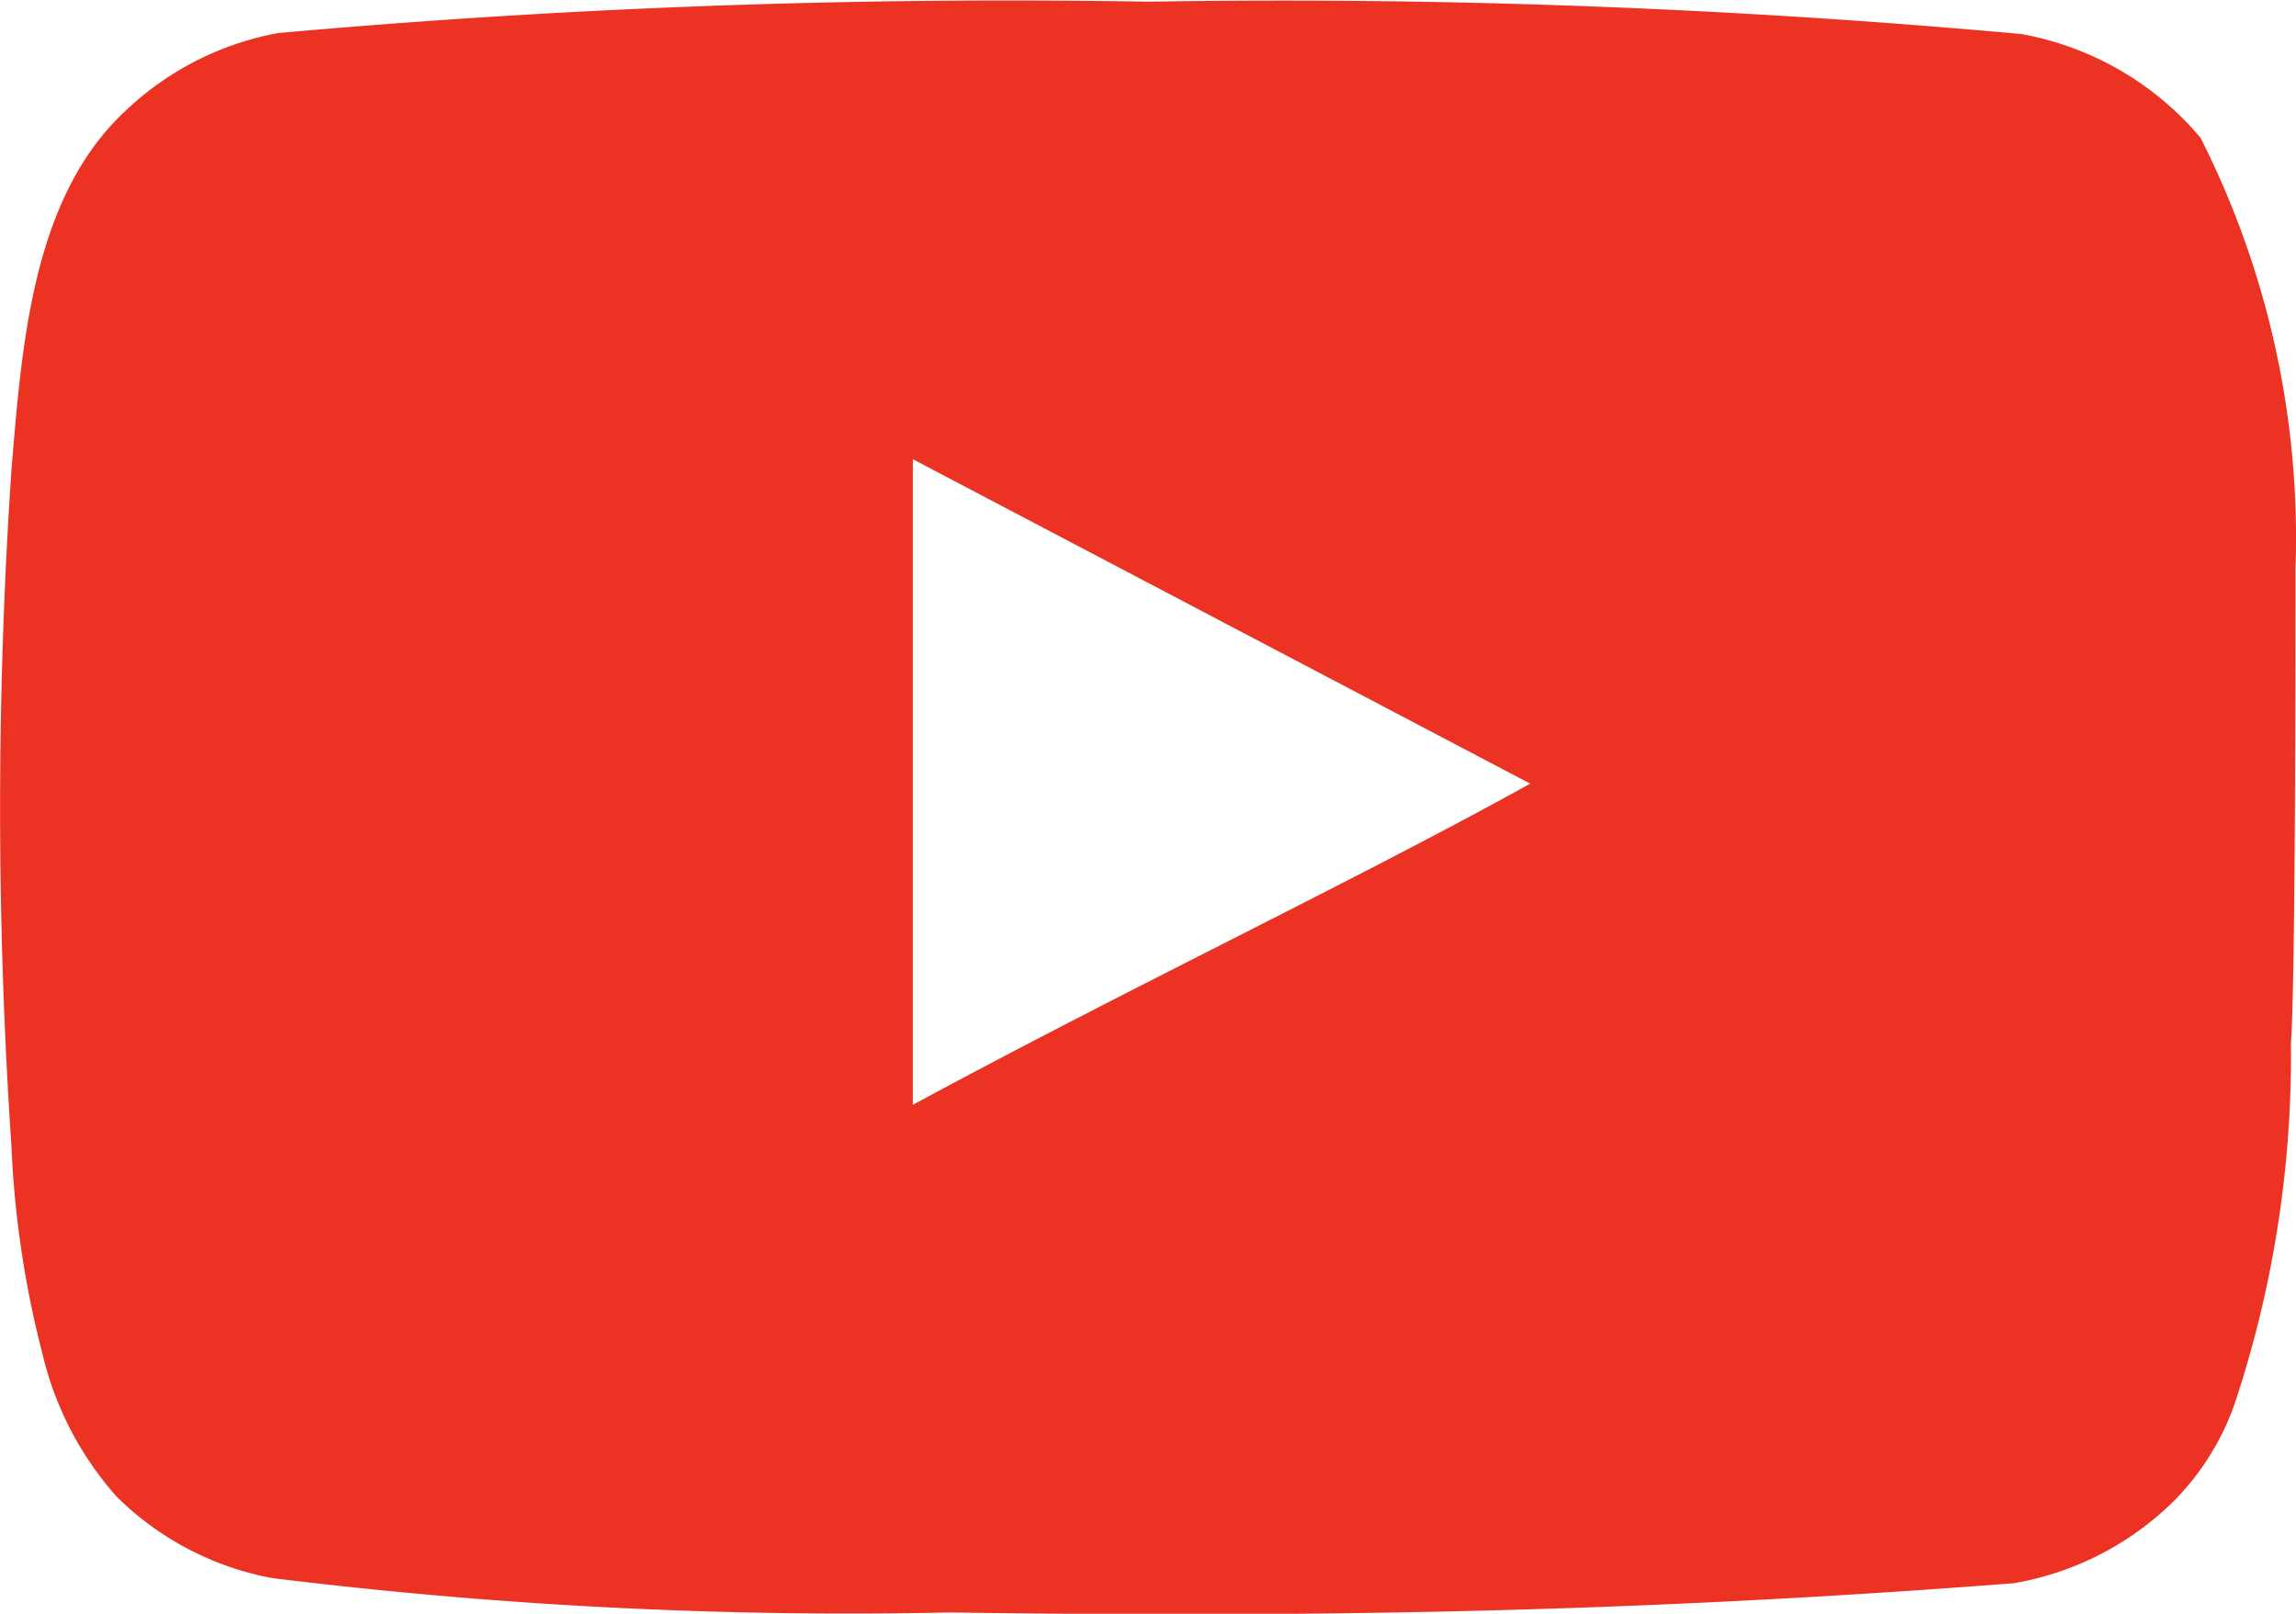
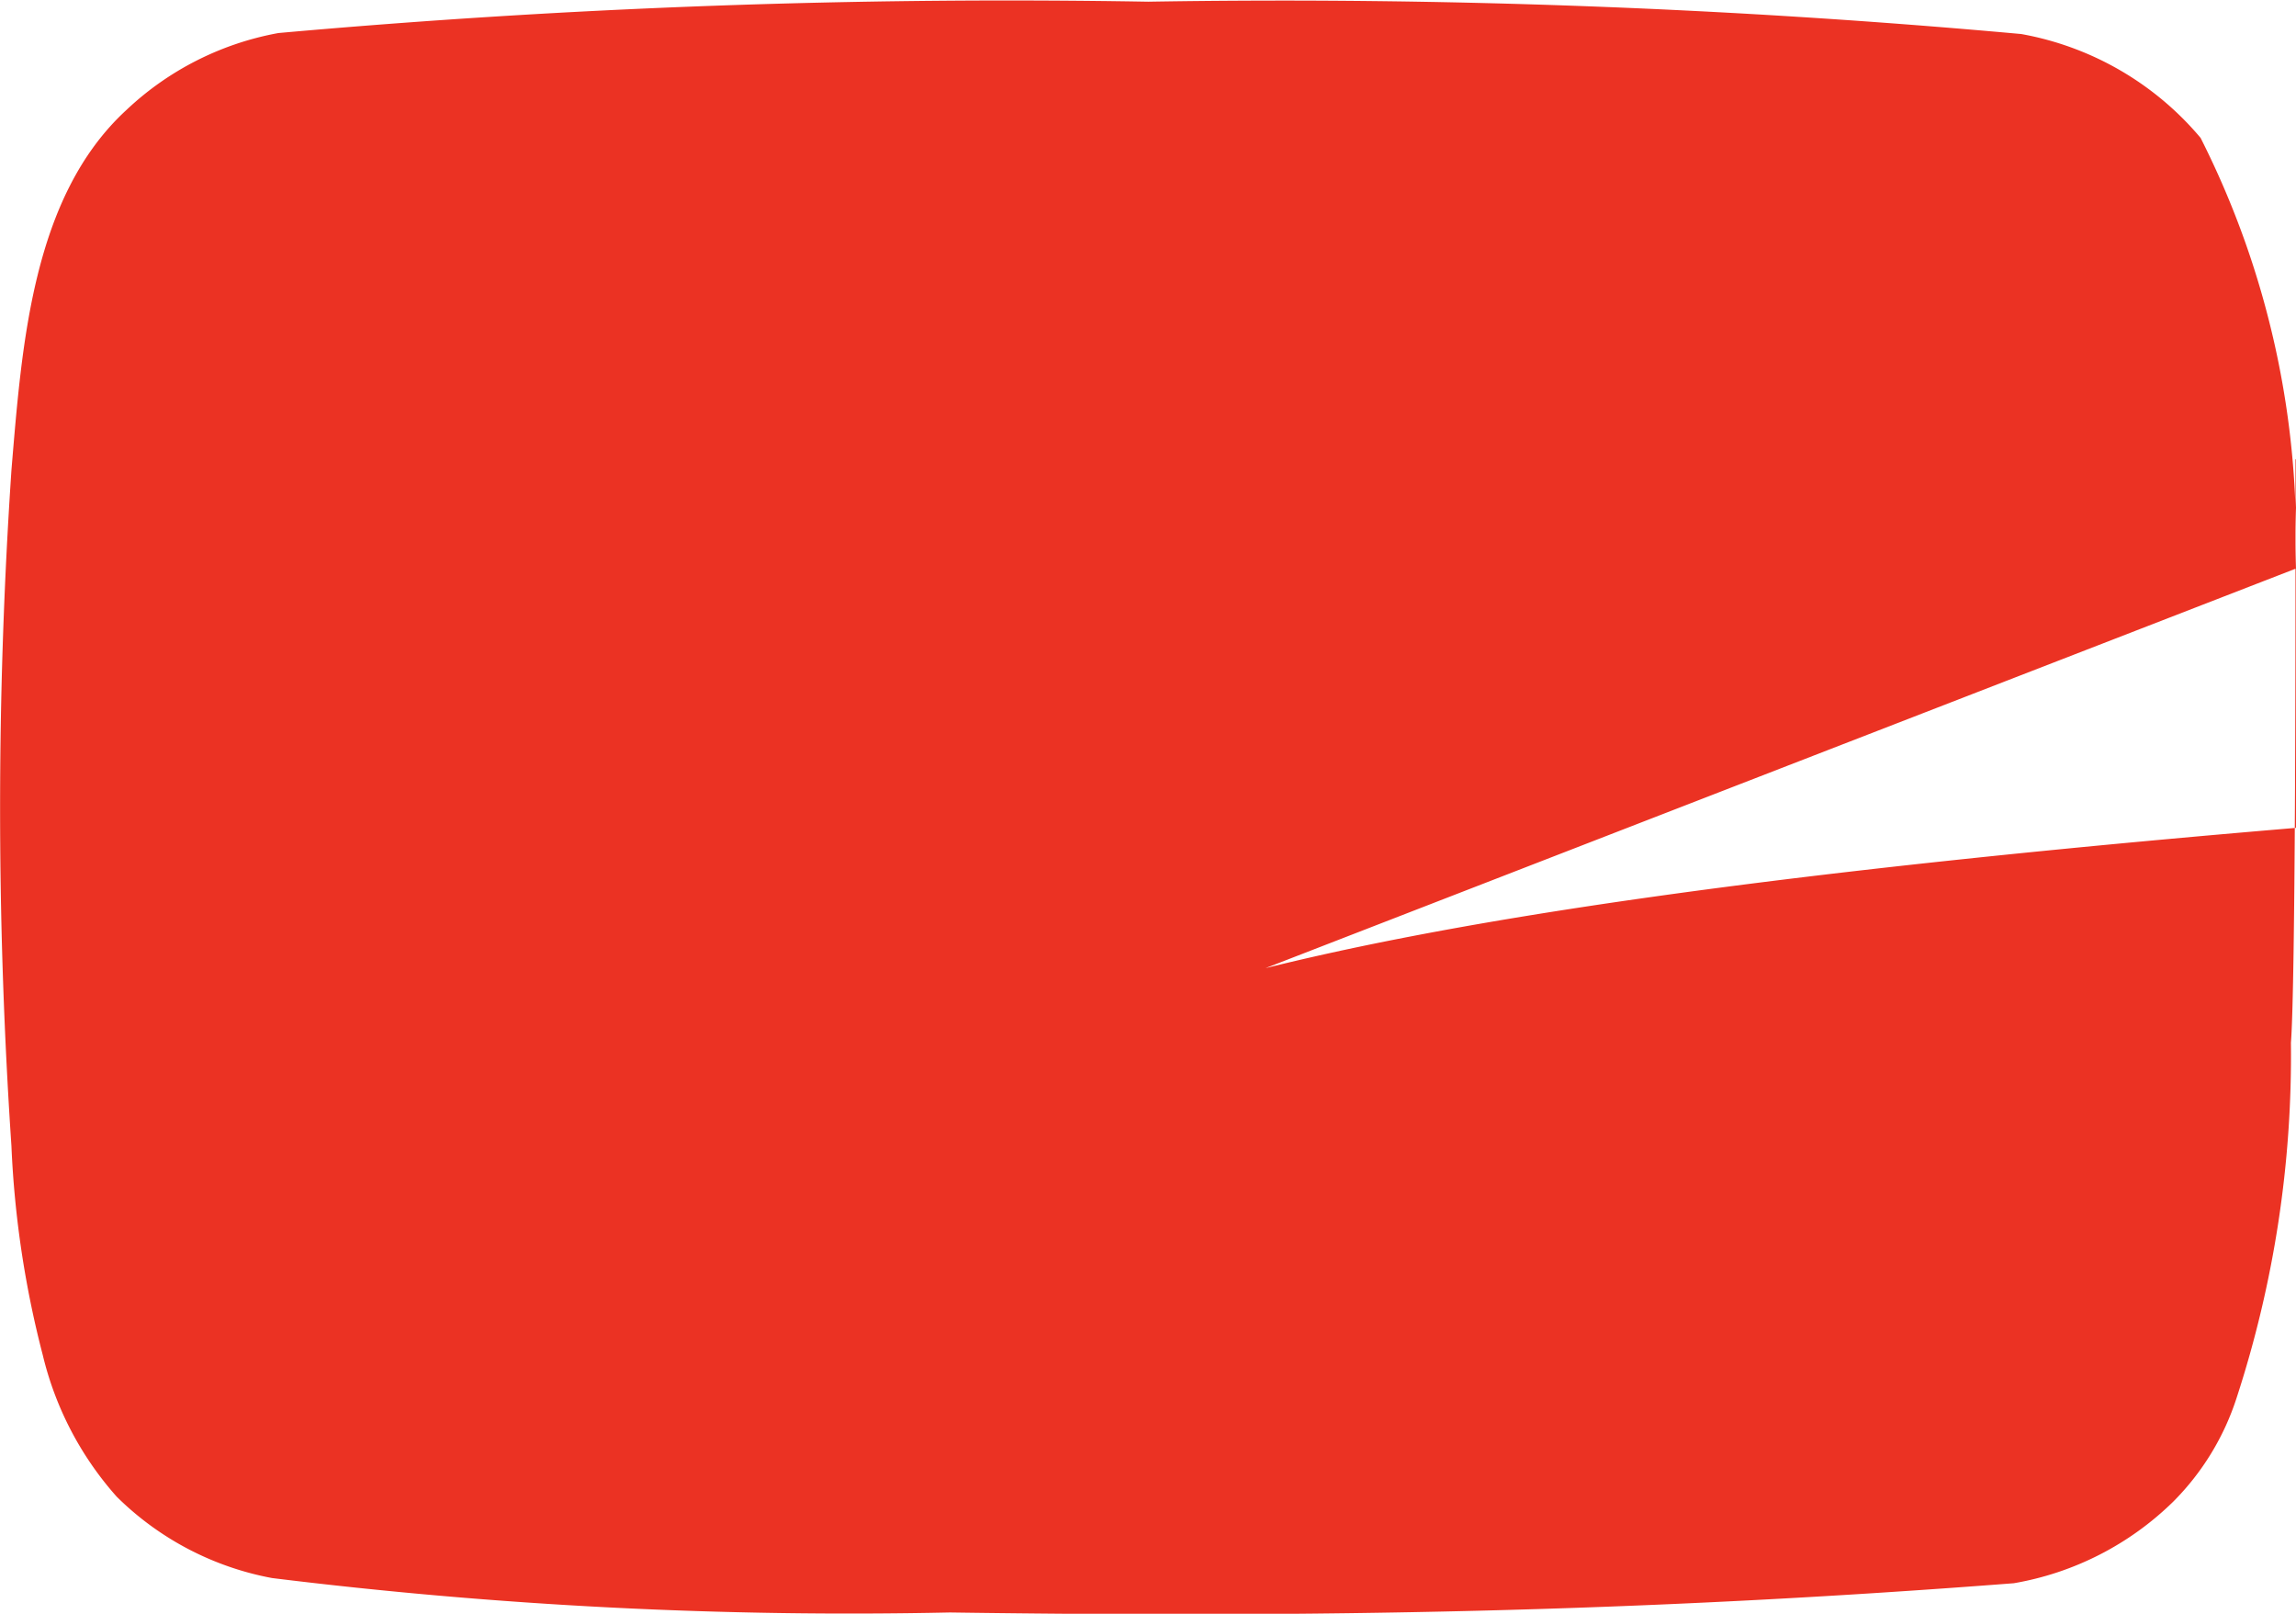
<svg xmlns="http://www.w3.org/2000/svg" width="23.081" height="16.219" viewBox="0 0 23.081 16.219">
-   <path id="Trazado_33" data-name="Trazado 33" d="M24.067,9.974a8.912,8.912,0,0,0-.954-4.33A3.062,3.062,0,0,0,21.31,4.6a82.162,82.162,0,0,0-8.776-.325,82.249,82.249,0,0,0-8.744.315,3.009,3.009,0,0,0-1.531.776c-.944.87-1.048,2.359-1.153,3.617a50.63,50.63,0,0,0,0,6.794,10.013,10.013,0,0,0,.315,2.1A3.292,3.292,0,0,0,2.164,19.3a3,3,0,0,0,1.562.818,47.37,47.37,0,0,0,6.815.346c3.67.052,6.889,0,10.695-.294a3.02,3.02,0,0,0,1.6-.818,2.611,2.611,0,0,0,.64-1.048,11.093,11.093,0,0,0,.545-3.565C24.067,14.147,24.067,10.6,24.067,9.974Zm-13.9,5.389V8.873l6.207,3.261C14.631,13.1,12.335,14.189,10.164,15.364Z" transform="translate(-0.991 -4.258)" fill="#eb3223" />
+   <path id="Trazado_33" data-name="Trazado 33" d="M24.067,9.974a8.912,8.912,0,0,0-.954-4.33A3.062,3.062,0,0,0,21.31,4.6a82.162,82.162,0,0,0-8.776-.325,82.249,82.249,0,0,0-8.744.315,3.009,3.009,0,0,0-1.531.776c-.944.87-1.048,2.359-1.153,3.617a50.63,50.63,0,0,0,0,6.794,10.013,10.013,0,0,0,.315,2.1A3.292,3.292,0,0,0,2.164,19.3a3,3,0,0,0,1.562.818,47.37,47.37,0,0,0,6.815.346c3.67.052,6.889,0,10.695-.294a3.02,3.02,0,0,0,1.6-.818,2.611,2.611,0,0,0,.64-1.048,11.093,11.093,0,0,0,.545-3.565C24.067,14.147,24.067,10.6,24.067,9.974ZV8.873l6.207,3.261C14.631,13.1,12.335,14.189,10.164,15.364Z" transform="translate(-0.991 -4.258)" fill="#eb3223" />
</svg>